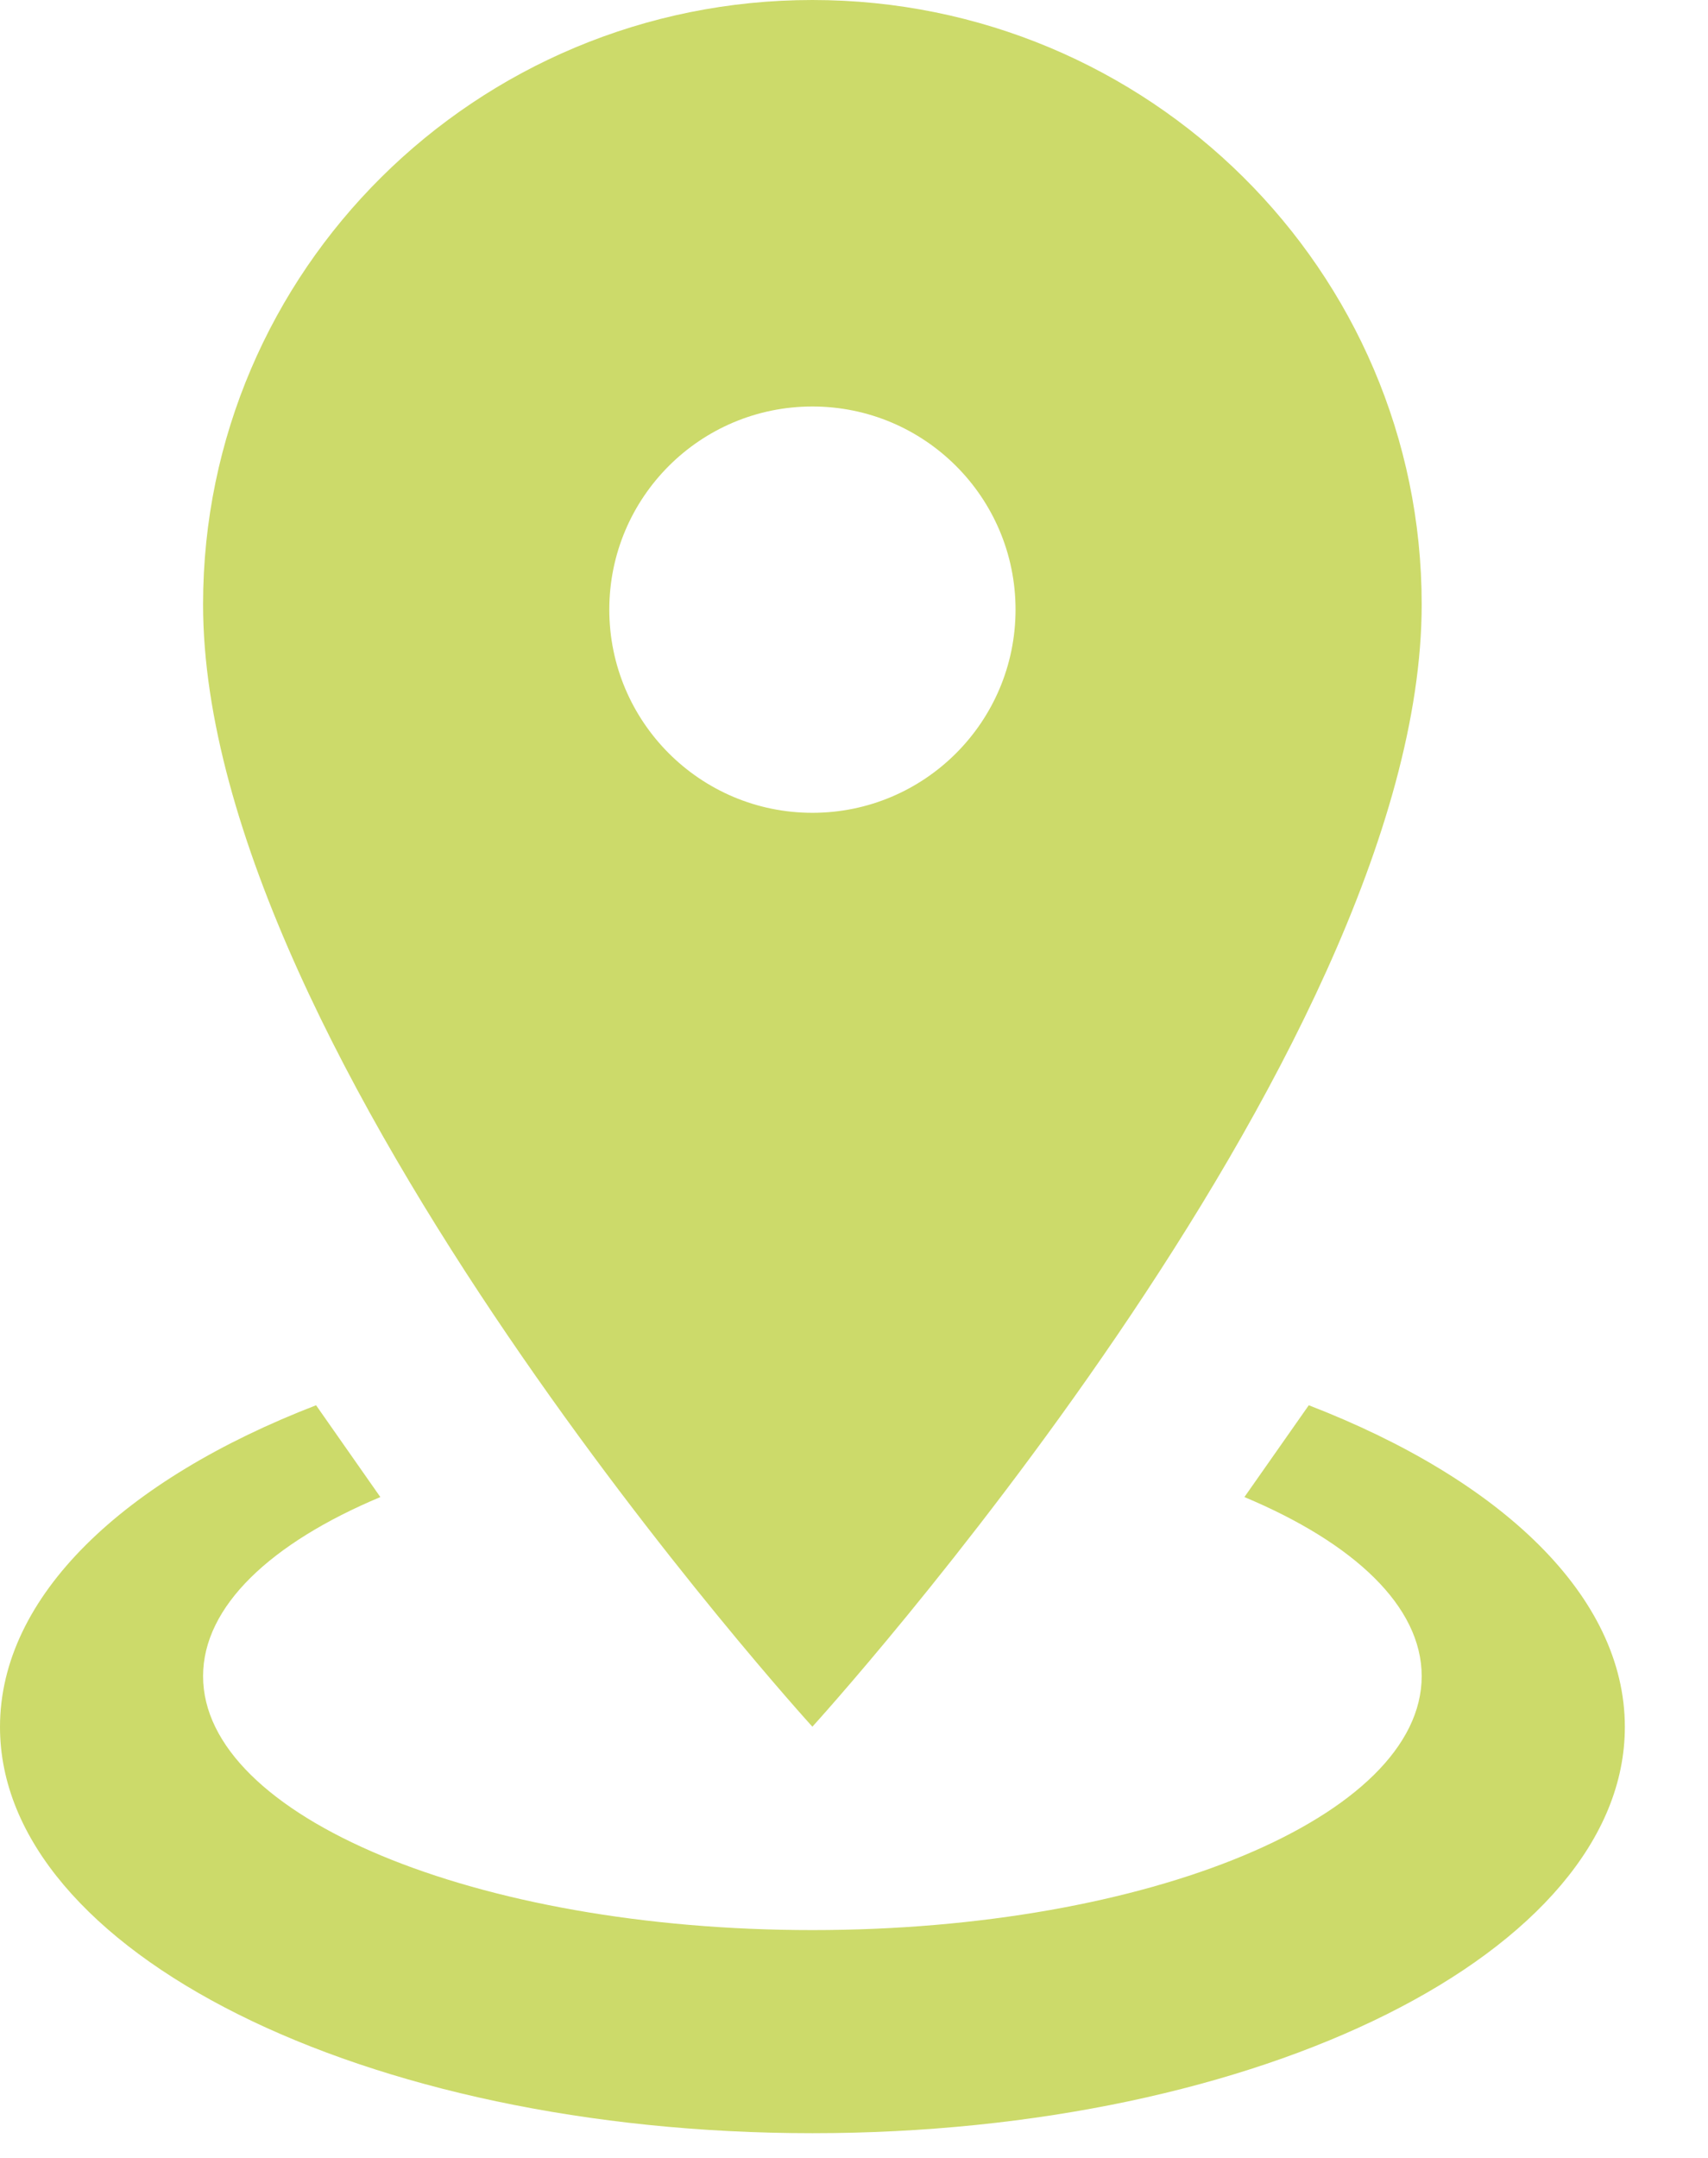
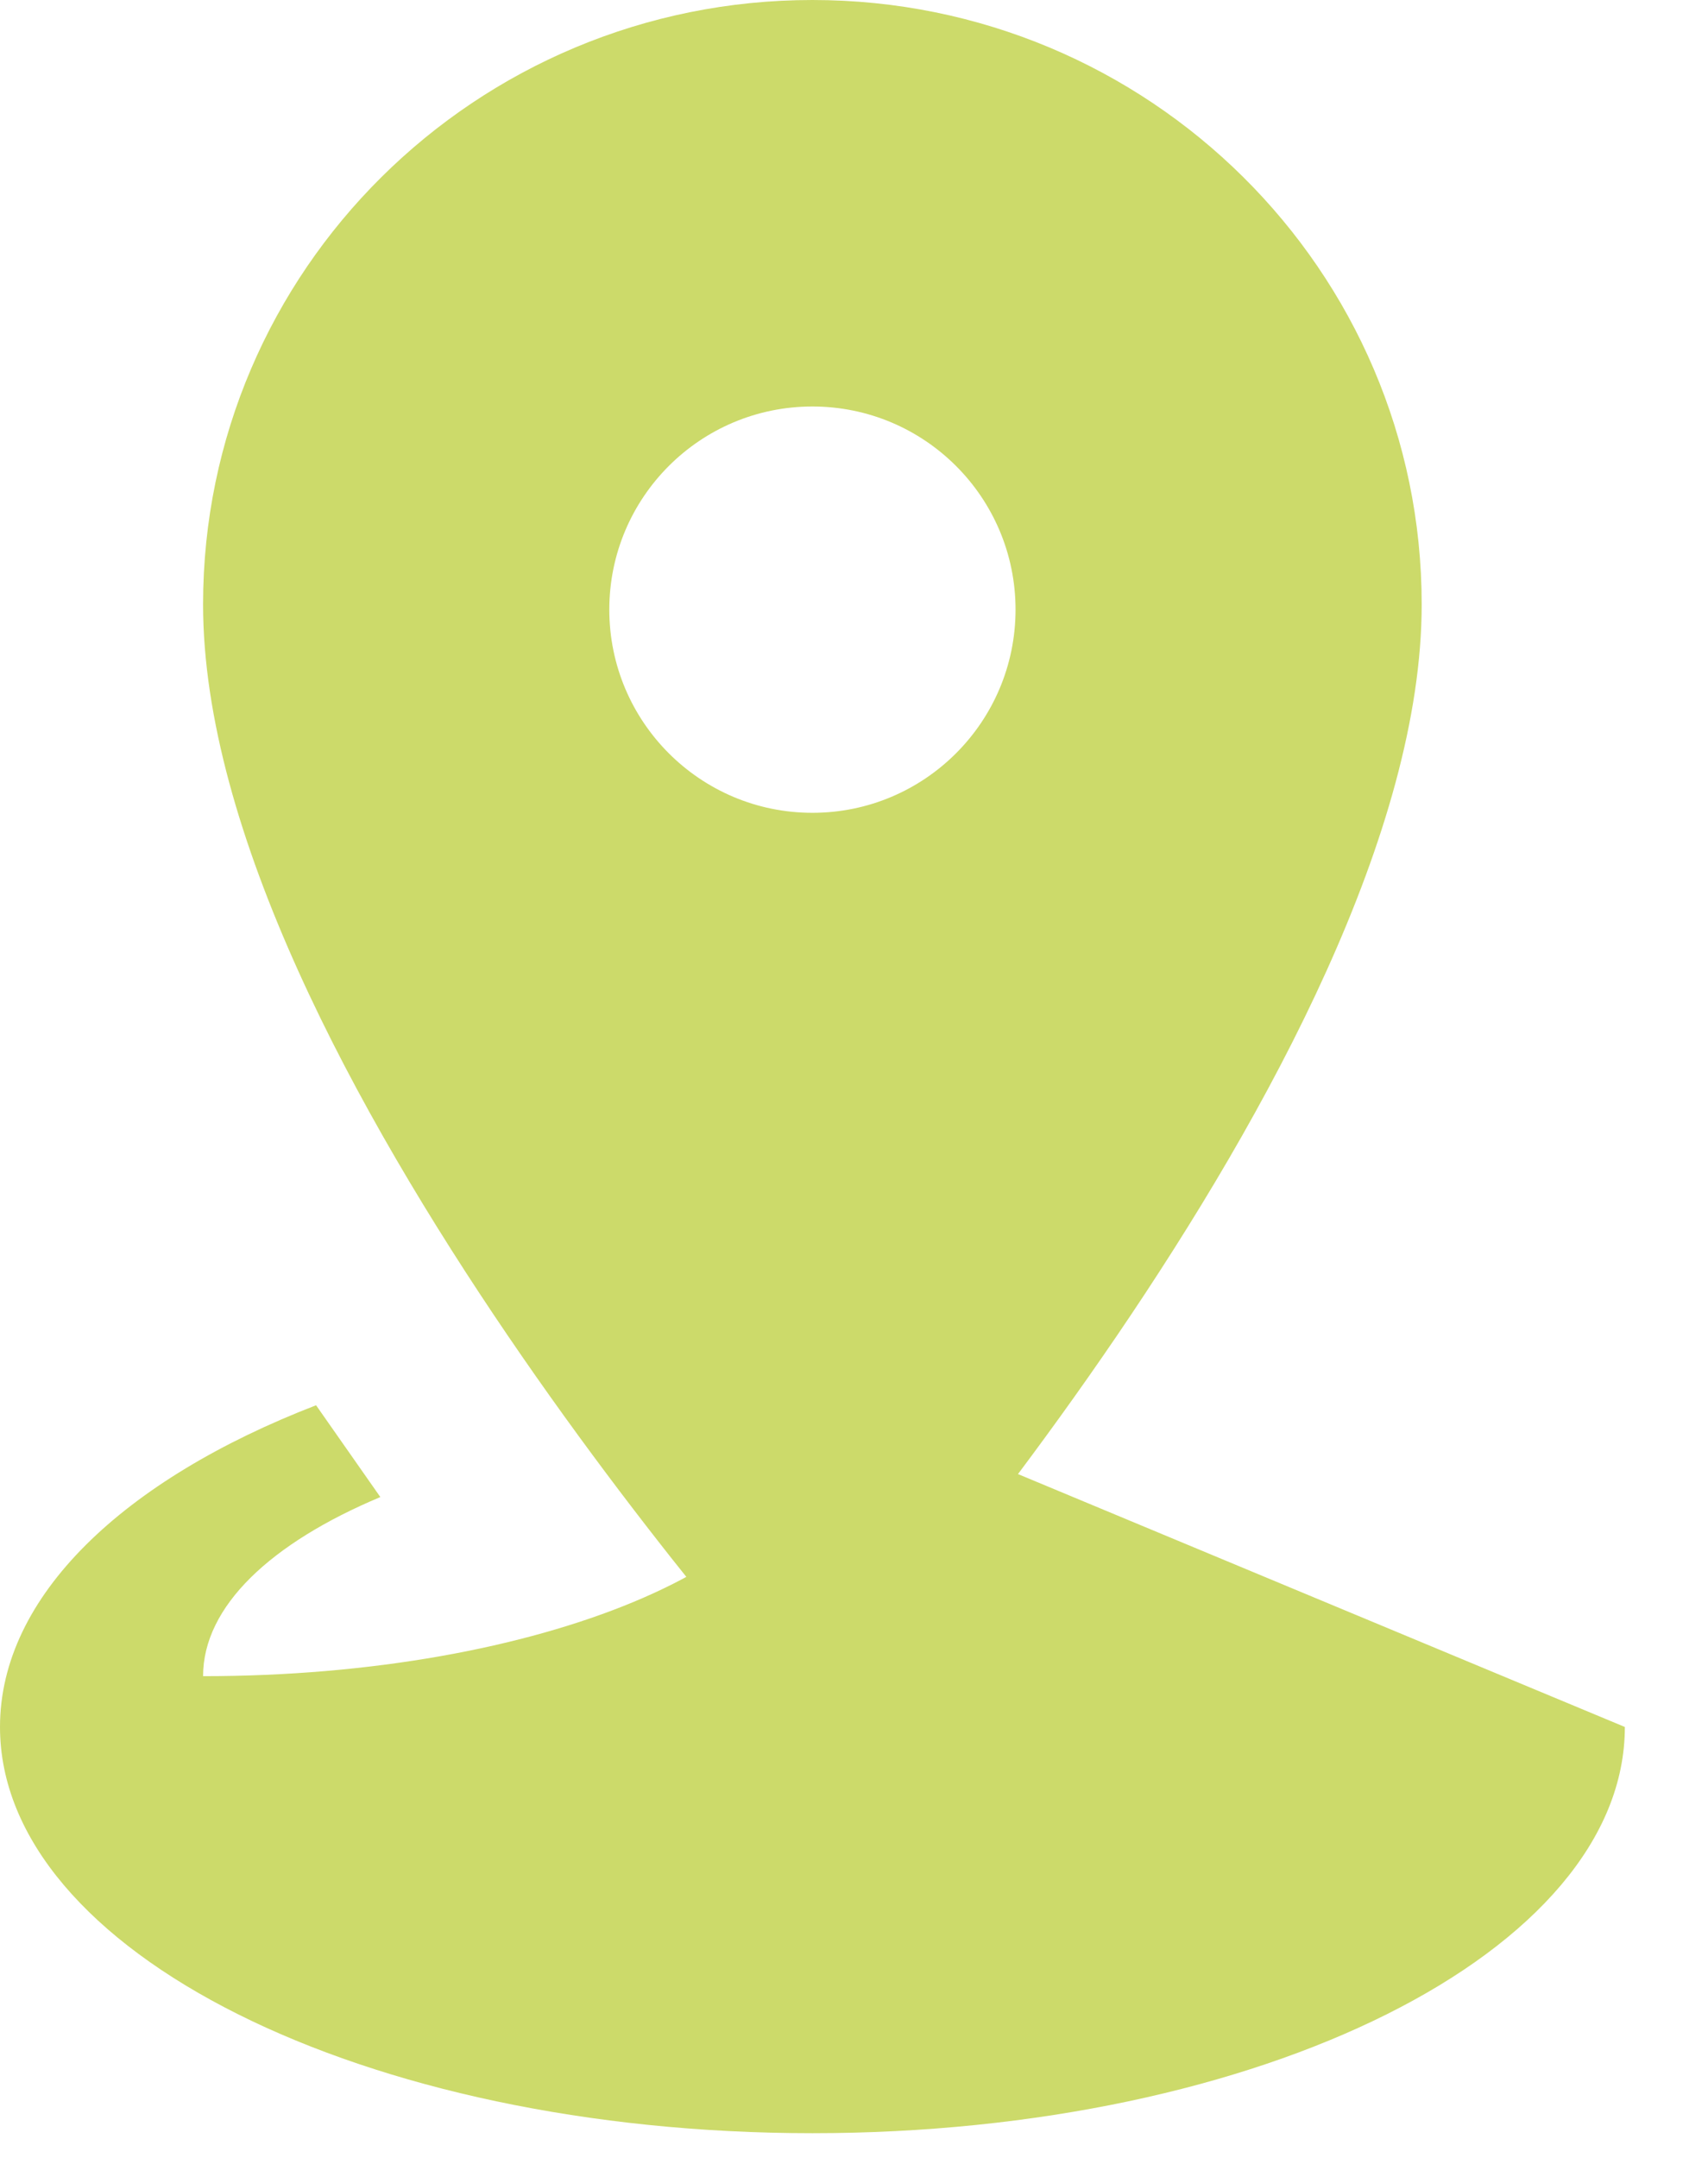
<svg xmlns="http://www.w3.org/2000/svg" width="100%" height="100%" viewBox="0 0 19 24" version="1.1" xml:space="preserve" style="fill-rule:evenodd;clip-rule:evenodd;stroke-linejoin:round;stroke-miterlimit:2;">
-   <path id="map-marker-radius" d="M9.037,0c3.742,0 6.778,3.009 6.778,6.722c-0,5.041 -6.778,12.482 -6.778,12.482c-0,0 -6.778,-7.441 -6.778,-12.482c-0,-3.713 3.035,-6.722 6.778,-6.722Zm0,4.521c-1.247,-0 -2.259,1.011 -2.259,2.259c0,1.248 1.012,2.26 2.259,2.26c1.248,-0 2.26,-1.012 2.26,-2.26c-0,-1.248 -1.012,-2.259 -2.26,-2.259Zm9.038,14.686c-0,2.495 -4.046,4.518 -9.038,4.518c-4.991,0 -9.037,-2.023 -9.037,-4.518c-0,-1.456 1.377,-2.752 3.516,-3.578l0.715,1.021c-1.218,0.511 -1.972,1.215 -1.972,1.992c0,1.559 3.035,2.824 6.778,2.824c3.744,-0 6.778,-1.265 6.778,-2.824c0,-0.777 -0.753,-1.481 -1.972,-1.992l0.716,-1.021c2.138,0.826 3.516,2.122 3.516,3.578Z" style="fill:#ccda6a;fill-rule:nonzero;" />
+   <path id="map-marker-radius" d="M9.037,0c3.742,0 6.778,3.009 6.778,6.722c-0,5.041 -6.778,12.482 -6.778,12.482c-0,0 -6.778,-7.441 -6.778,-12.482c-0,-3.713 3.035,-6.722 6.778,-6.722Zm0,4.521c-1.247,-0 -2.259,1.011 -2.259,2.259c0,1.248 1.012,2.26 2.259,2.26c1.248,-0 2.26,-1.012 2.26,-2.26c-0,-1.248 -1.012,-2.259 -2.26,-2.259Zm9.038,14.686c-0,2.495 -4.046,4.518 -9.038,4.518c-4.991,0 -9.037,-2.023 -9.037,-4.518c-0,-1.456 1.377,-2.752 3.516,-3.578l0.715,1.021c-1.218,0.511 -1.972,1.215 -1.972,1.992c3.744,-0 6.778,-1.265 6.778,-2.824c0,-0.777 -0.753,-1.481 -1.972,-1.992l0.716,-1.021c2.138,0.826 3.516,2.122 3.516,3.578Z" style="fill:#ccda6a;fill-rule:nonzero;" />
</svg>